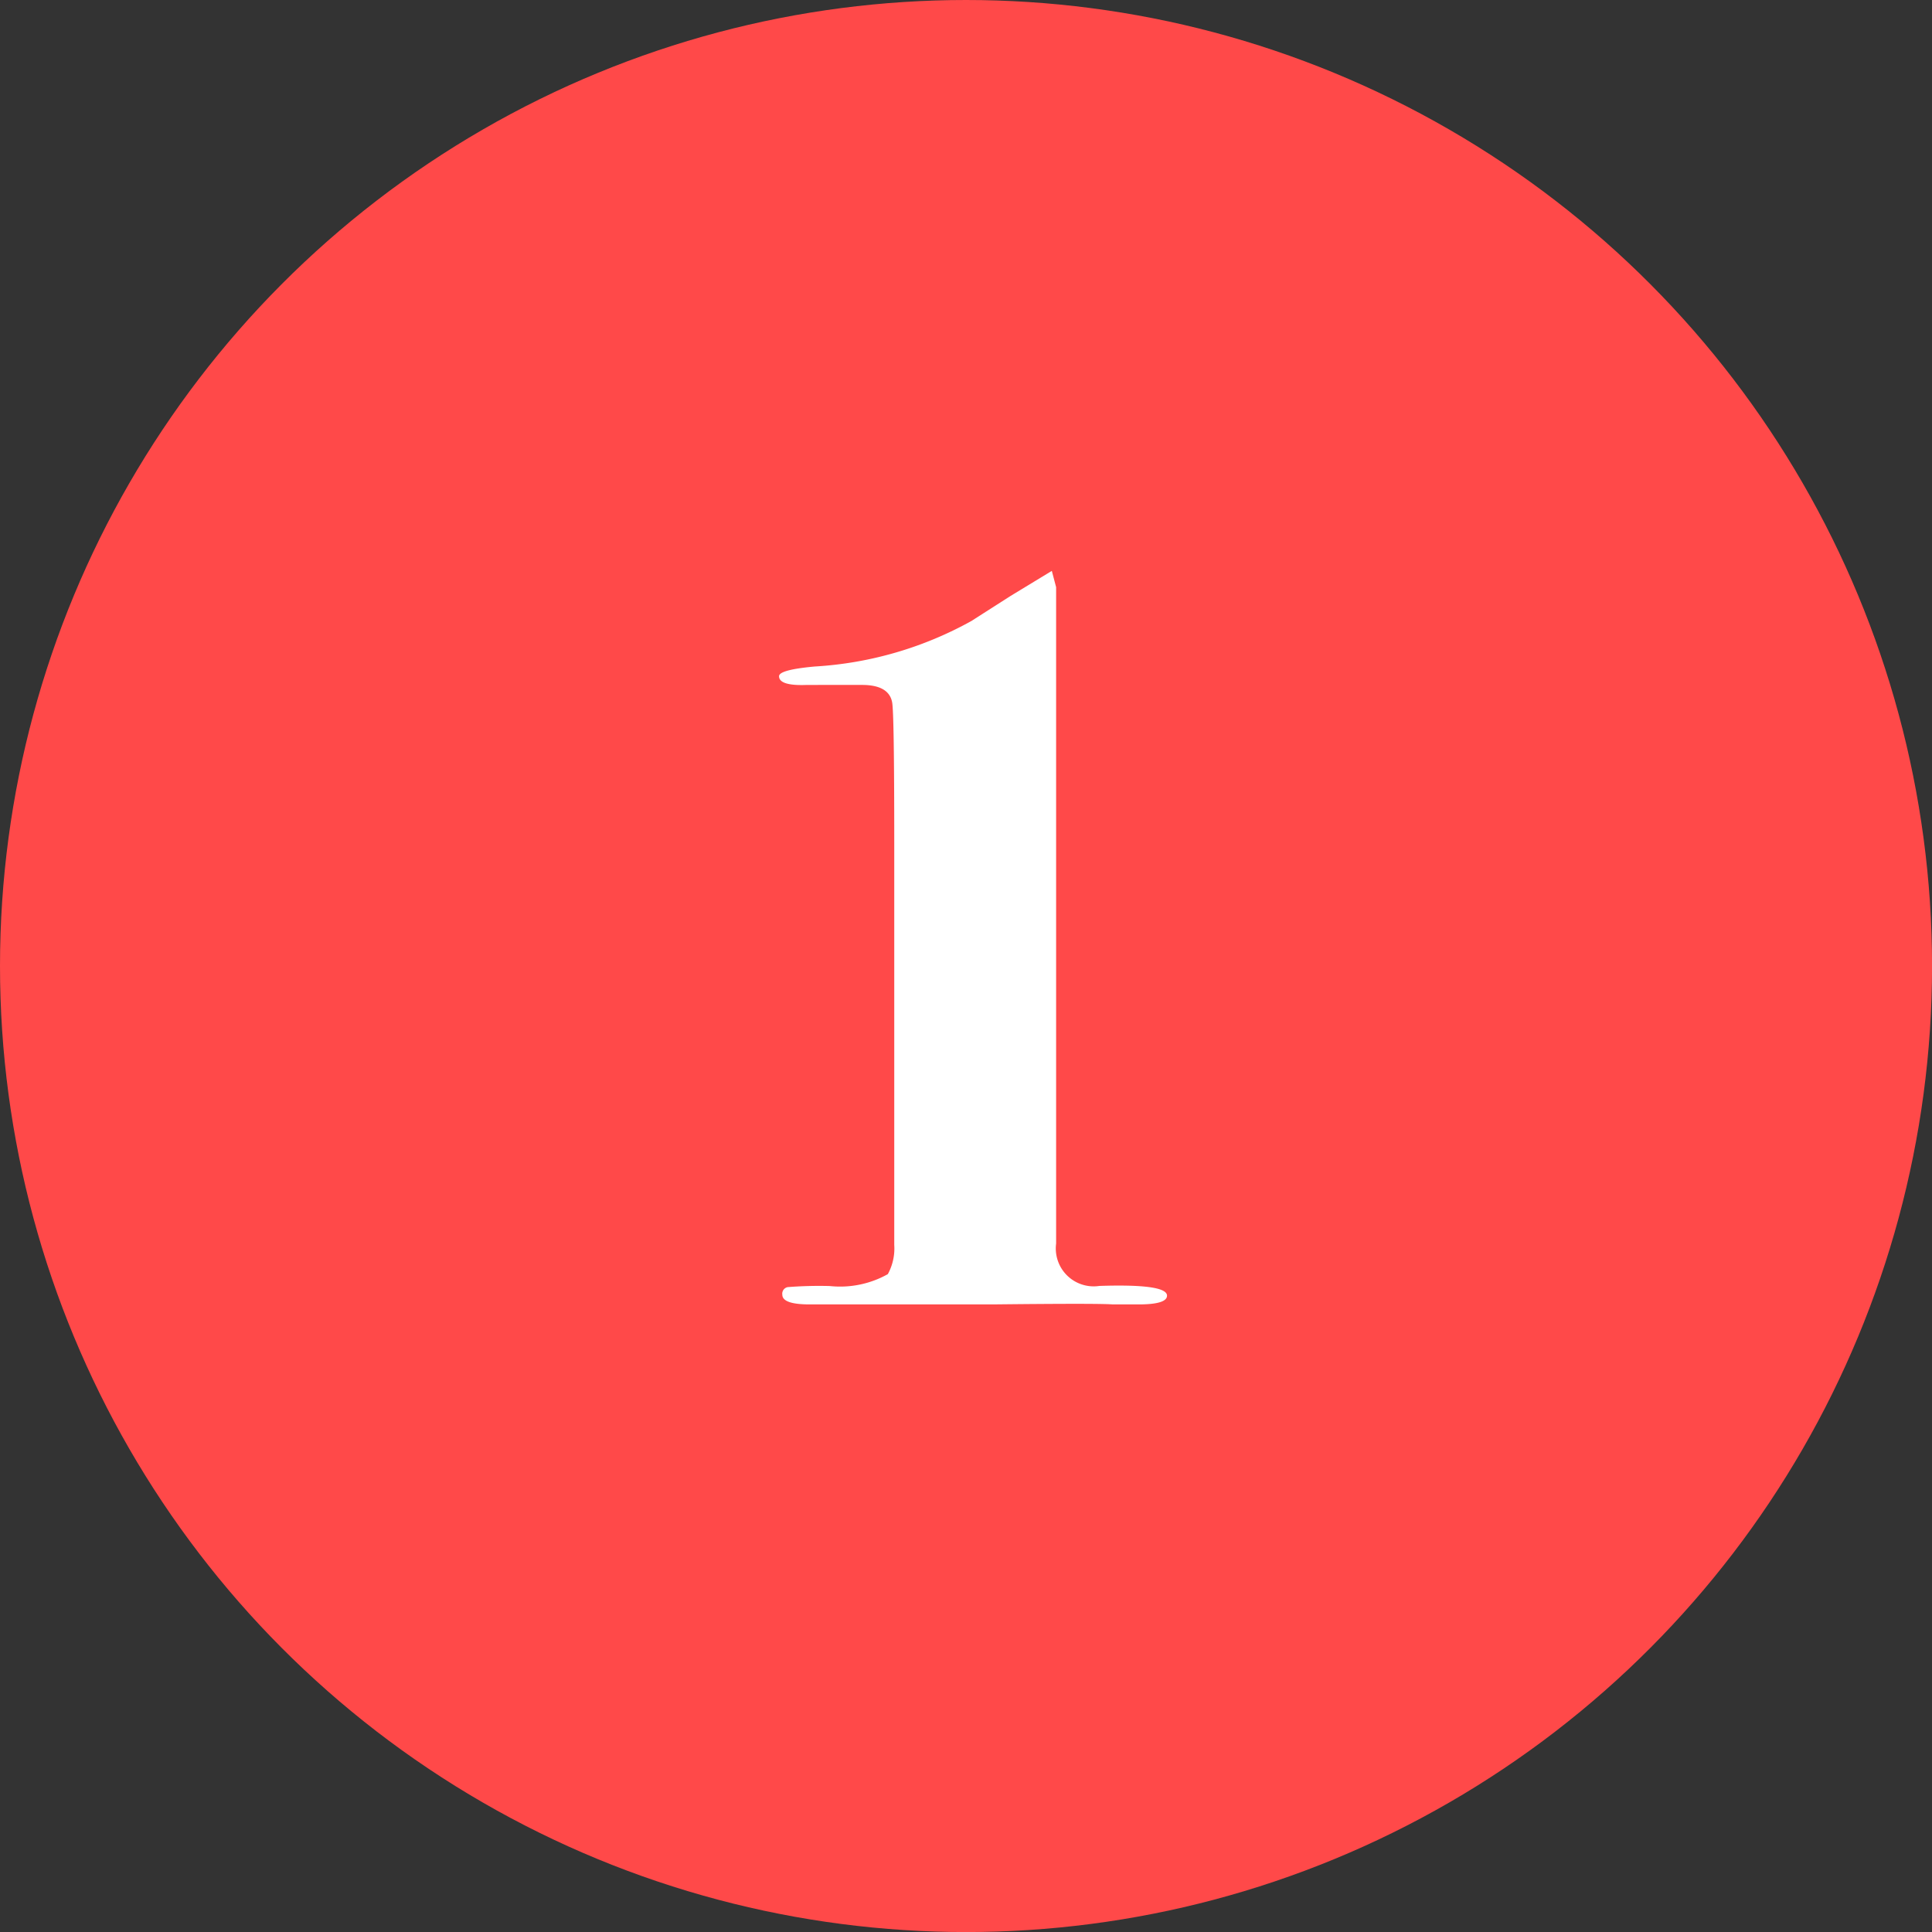
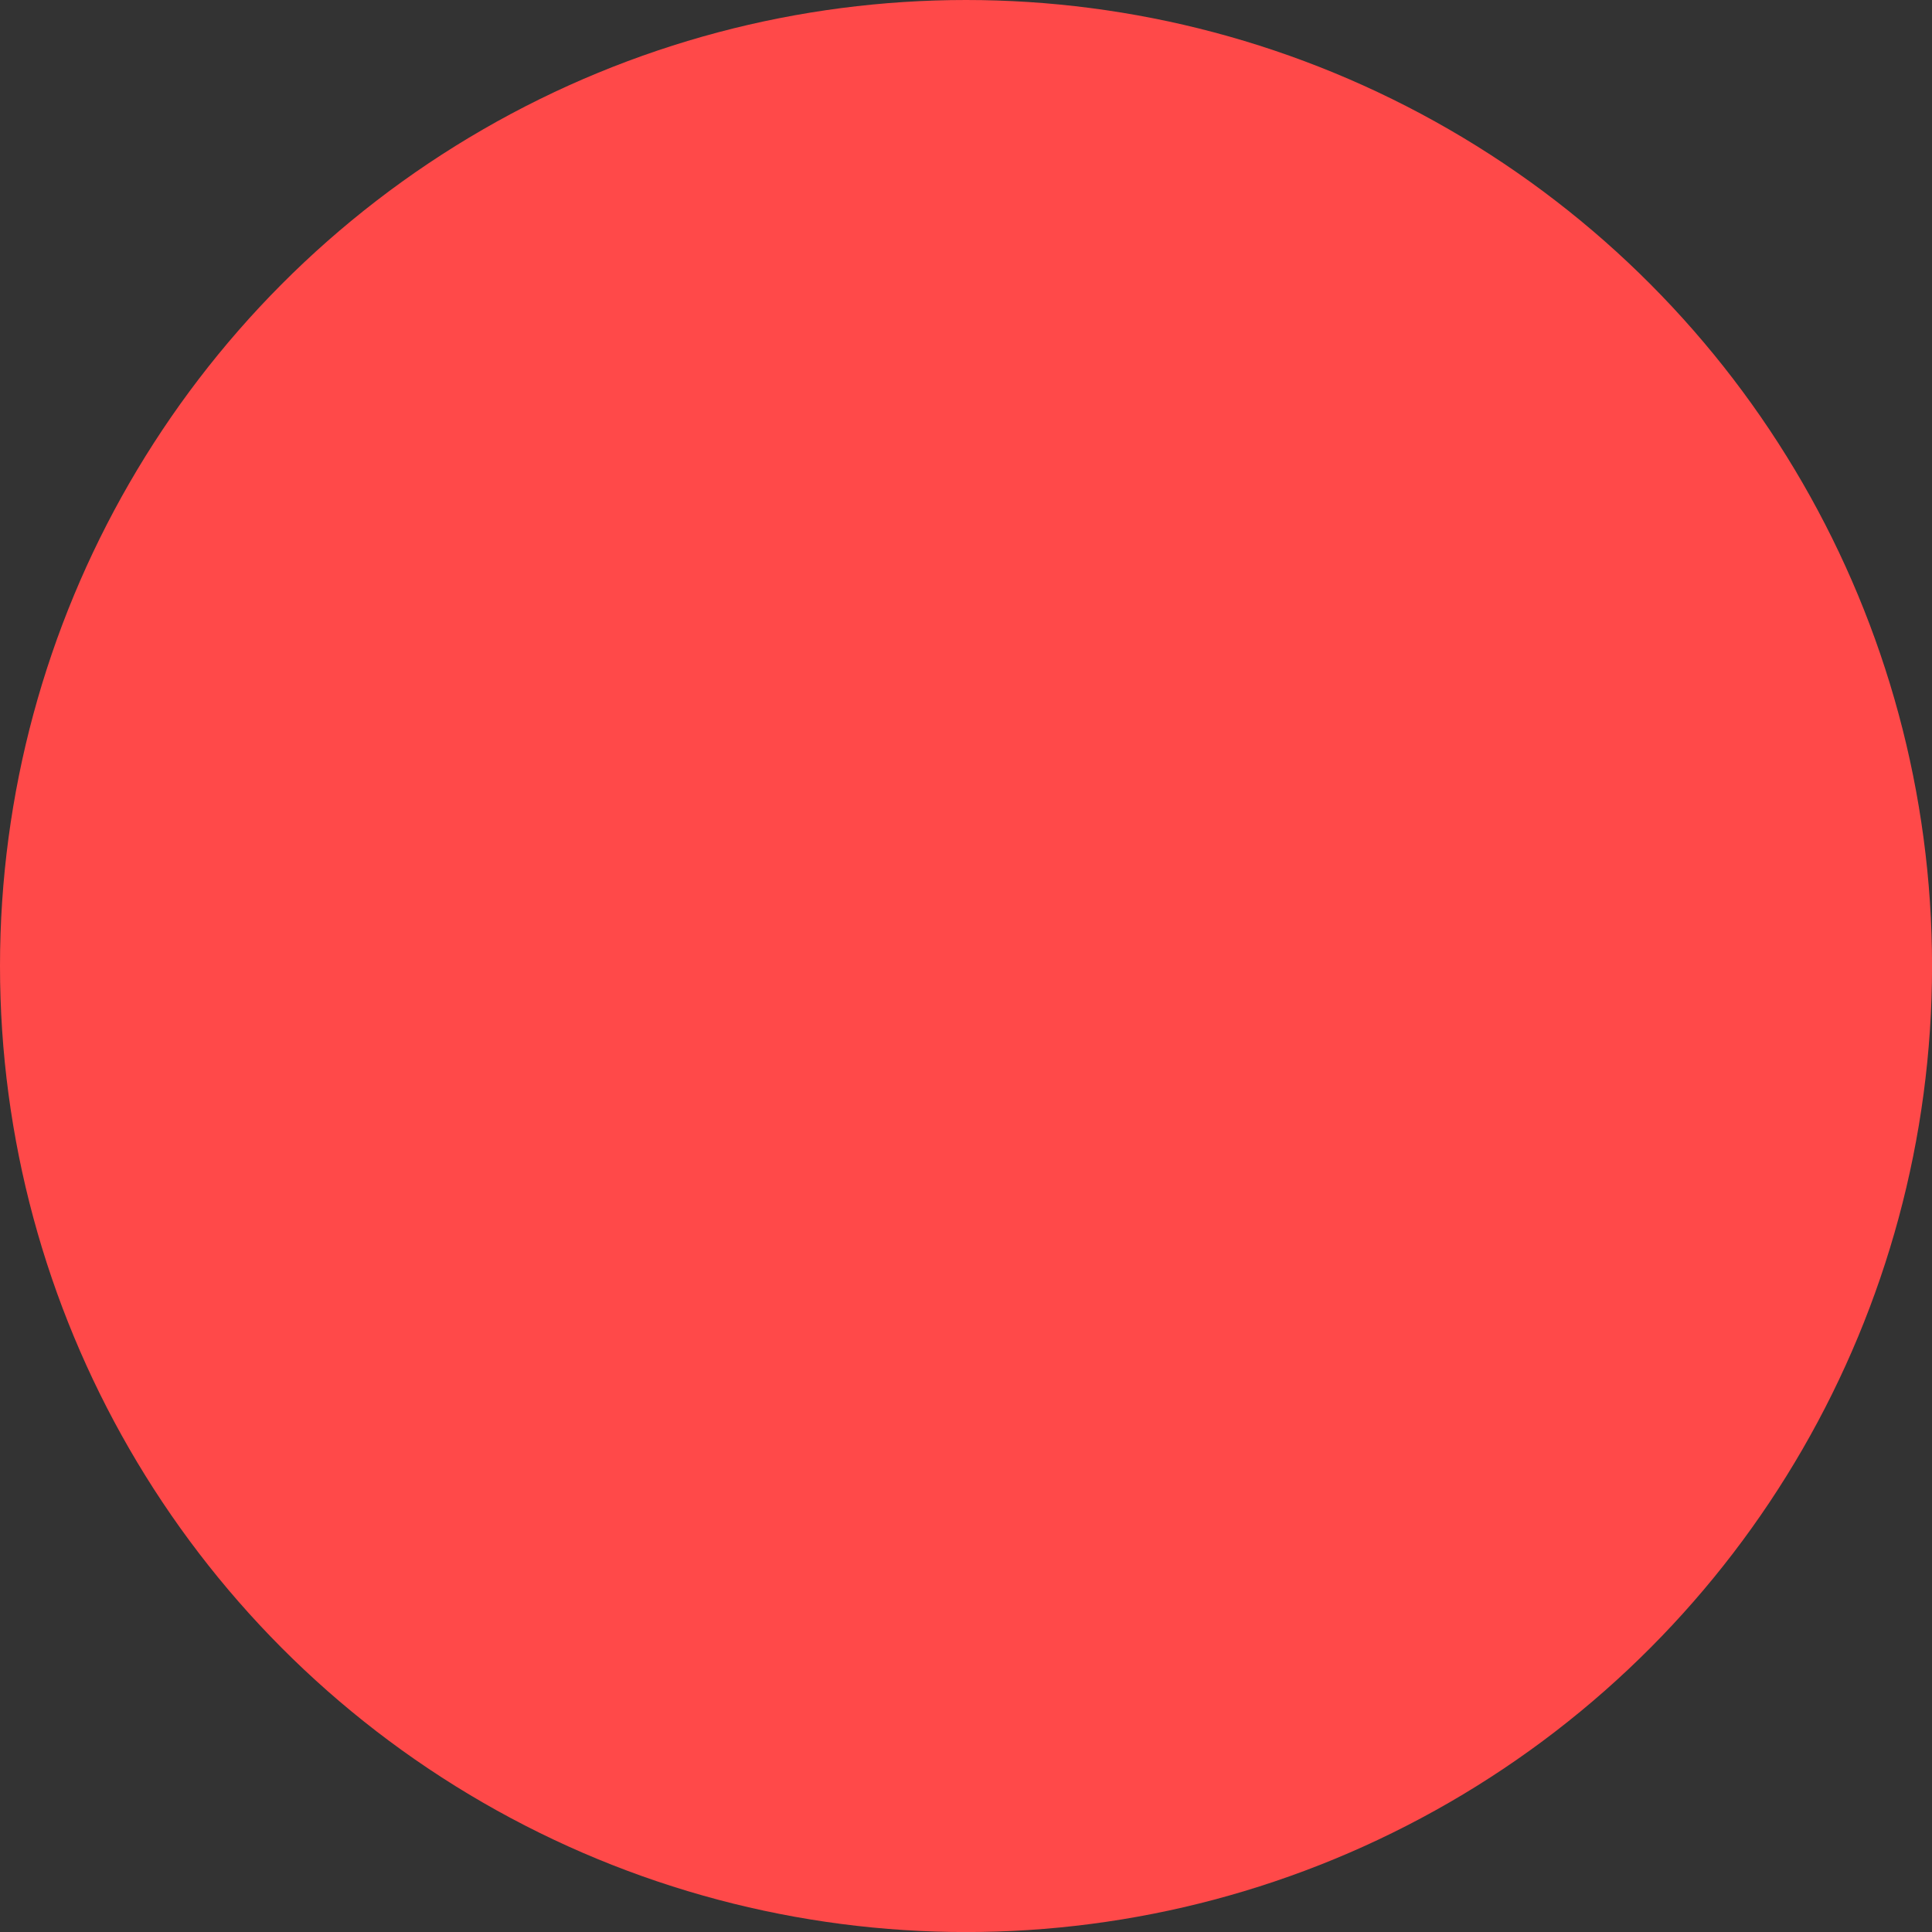
<svg xmlns="http://www.w3.org/2000/svg" viewBox="0 0 37.335 37.335">
  <rect x="0" y="0" width="37.335" height="37.335" fill="#333333" stroke="none" />
  <defs>
    <style>
      .cls-1 {
        fill: #ff4949;
      }

      .cls-2 {
        fill: #fff;
      }
    </style>
  </defs>
  <g id="レイヤー_2" data-name="レイヤー 2">
    <g id="design">
      <g>
        <circle class="cls-1" cx="18.668" cy="18.668" r="18.668" />
-         <path class="cls-2" d="M22.552,25.038c0,.112-.183.169-.546.169h-.504q-.294-.022-2.311,0H15.643c-.35,0-.525-.063-.525-.188a.129.129,0,0,1,.104-.146,7.792,7.792,0,0,1,.812-.021,1.886,1.886,0,0,0,1.123-.23,1.032,1.032,0,0,0,.124-.564V16.271q0-2.492-.041-2.7-.063-.335-.583-.335H15.596c-.361.015-.541-.042-.541-.168,0-.084.229-.146.69-.188a7.086,7.086,0,0,0,3.033-.883c.041-.027.293-.188.753-.482l.795-.483.083.315v12.684a.732.732,0,0,0,.836.819Q22.552,24.807,22.552,25.038Z" />
      </g>
    </g>
  </g>
</svg>